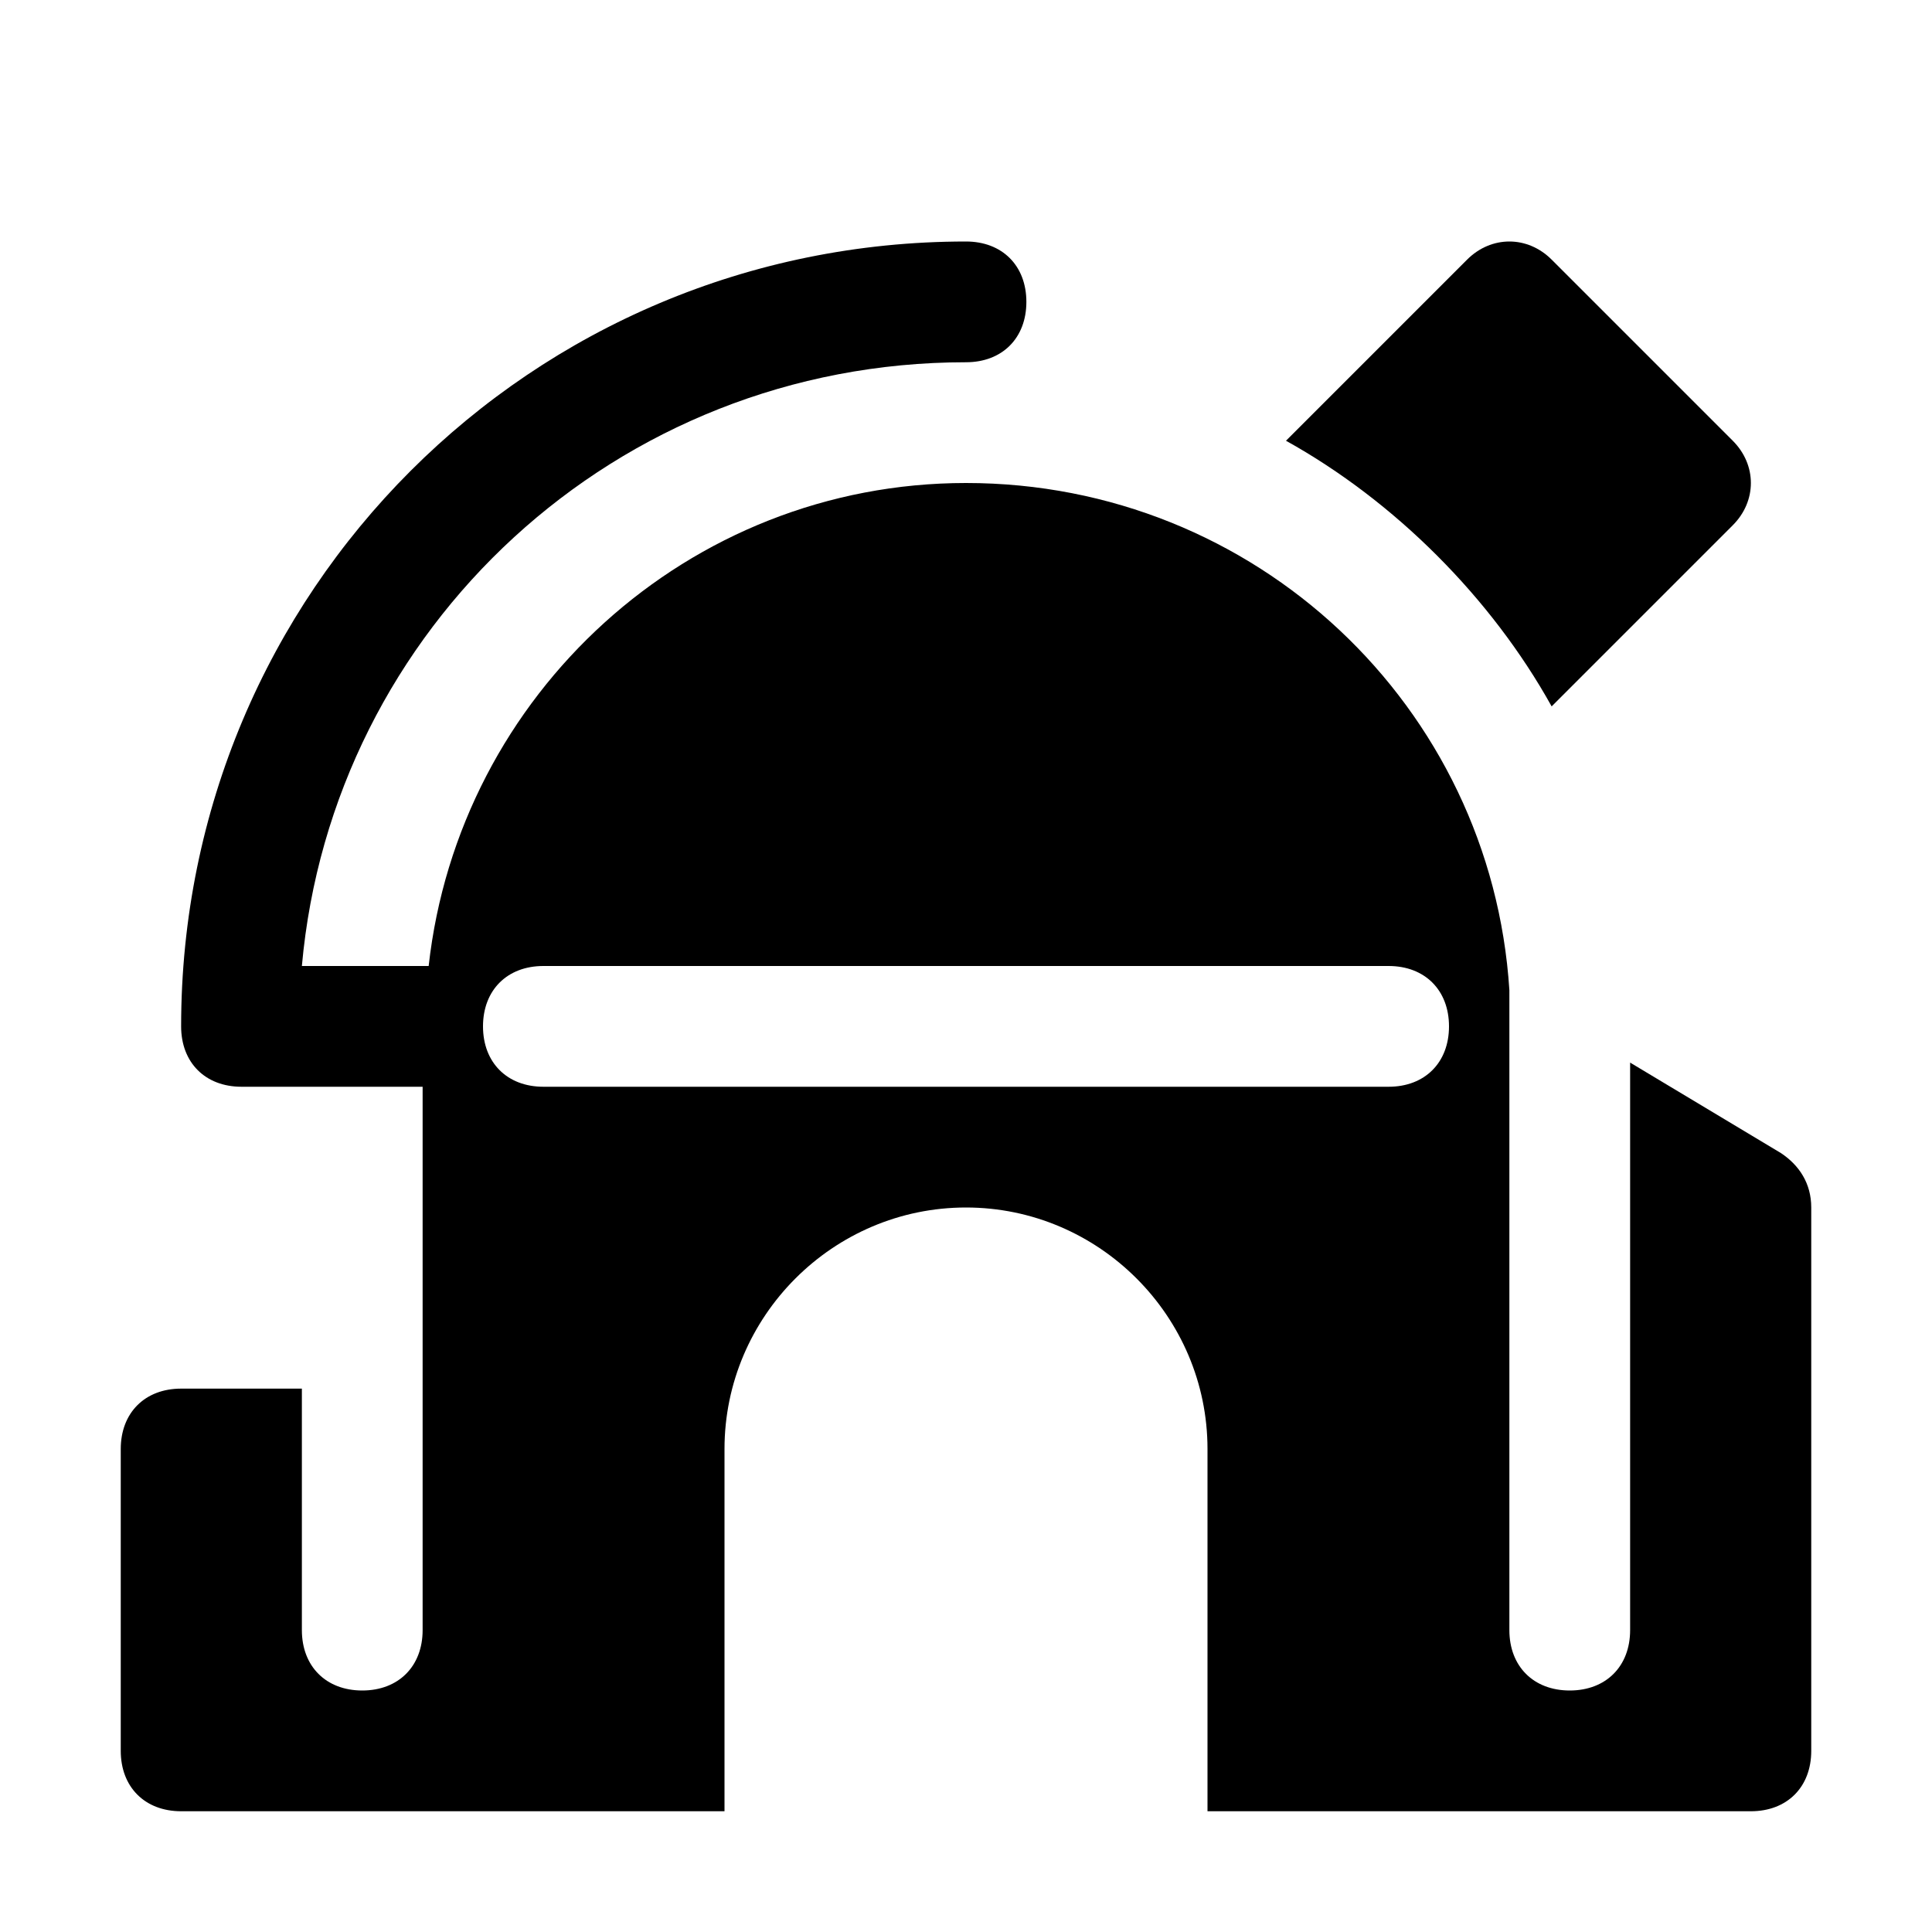
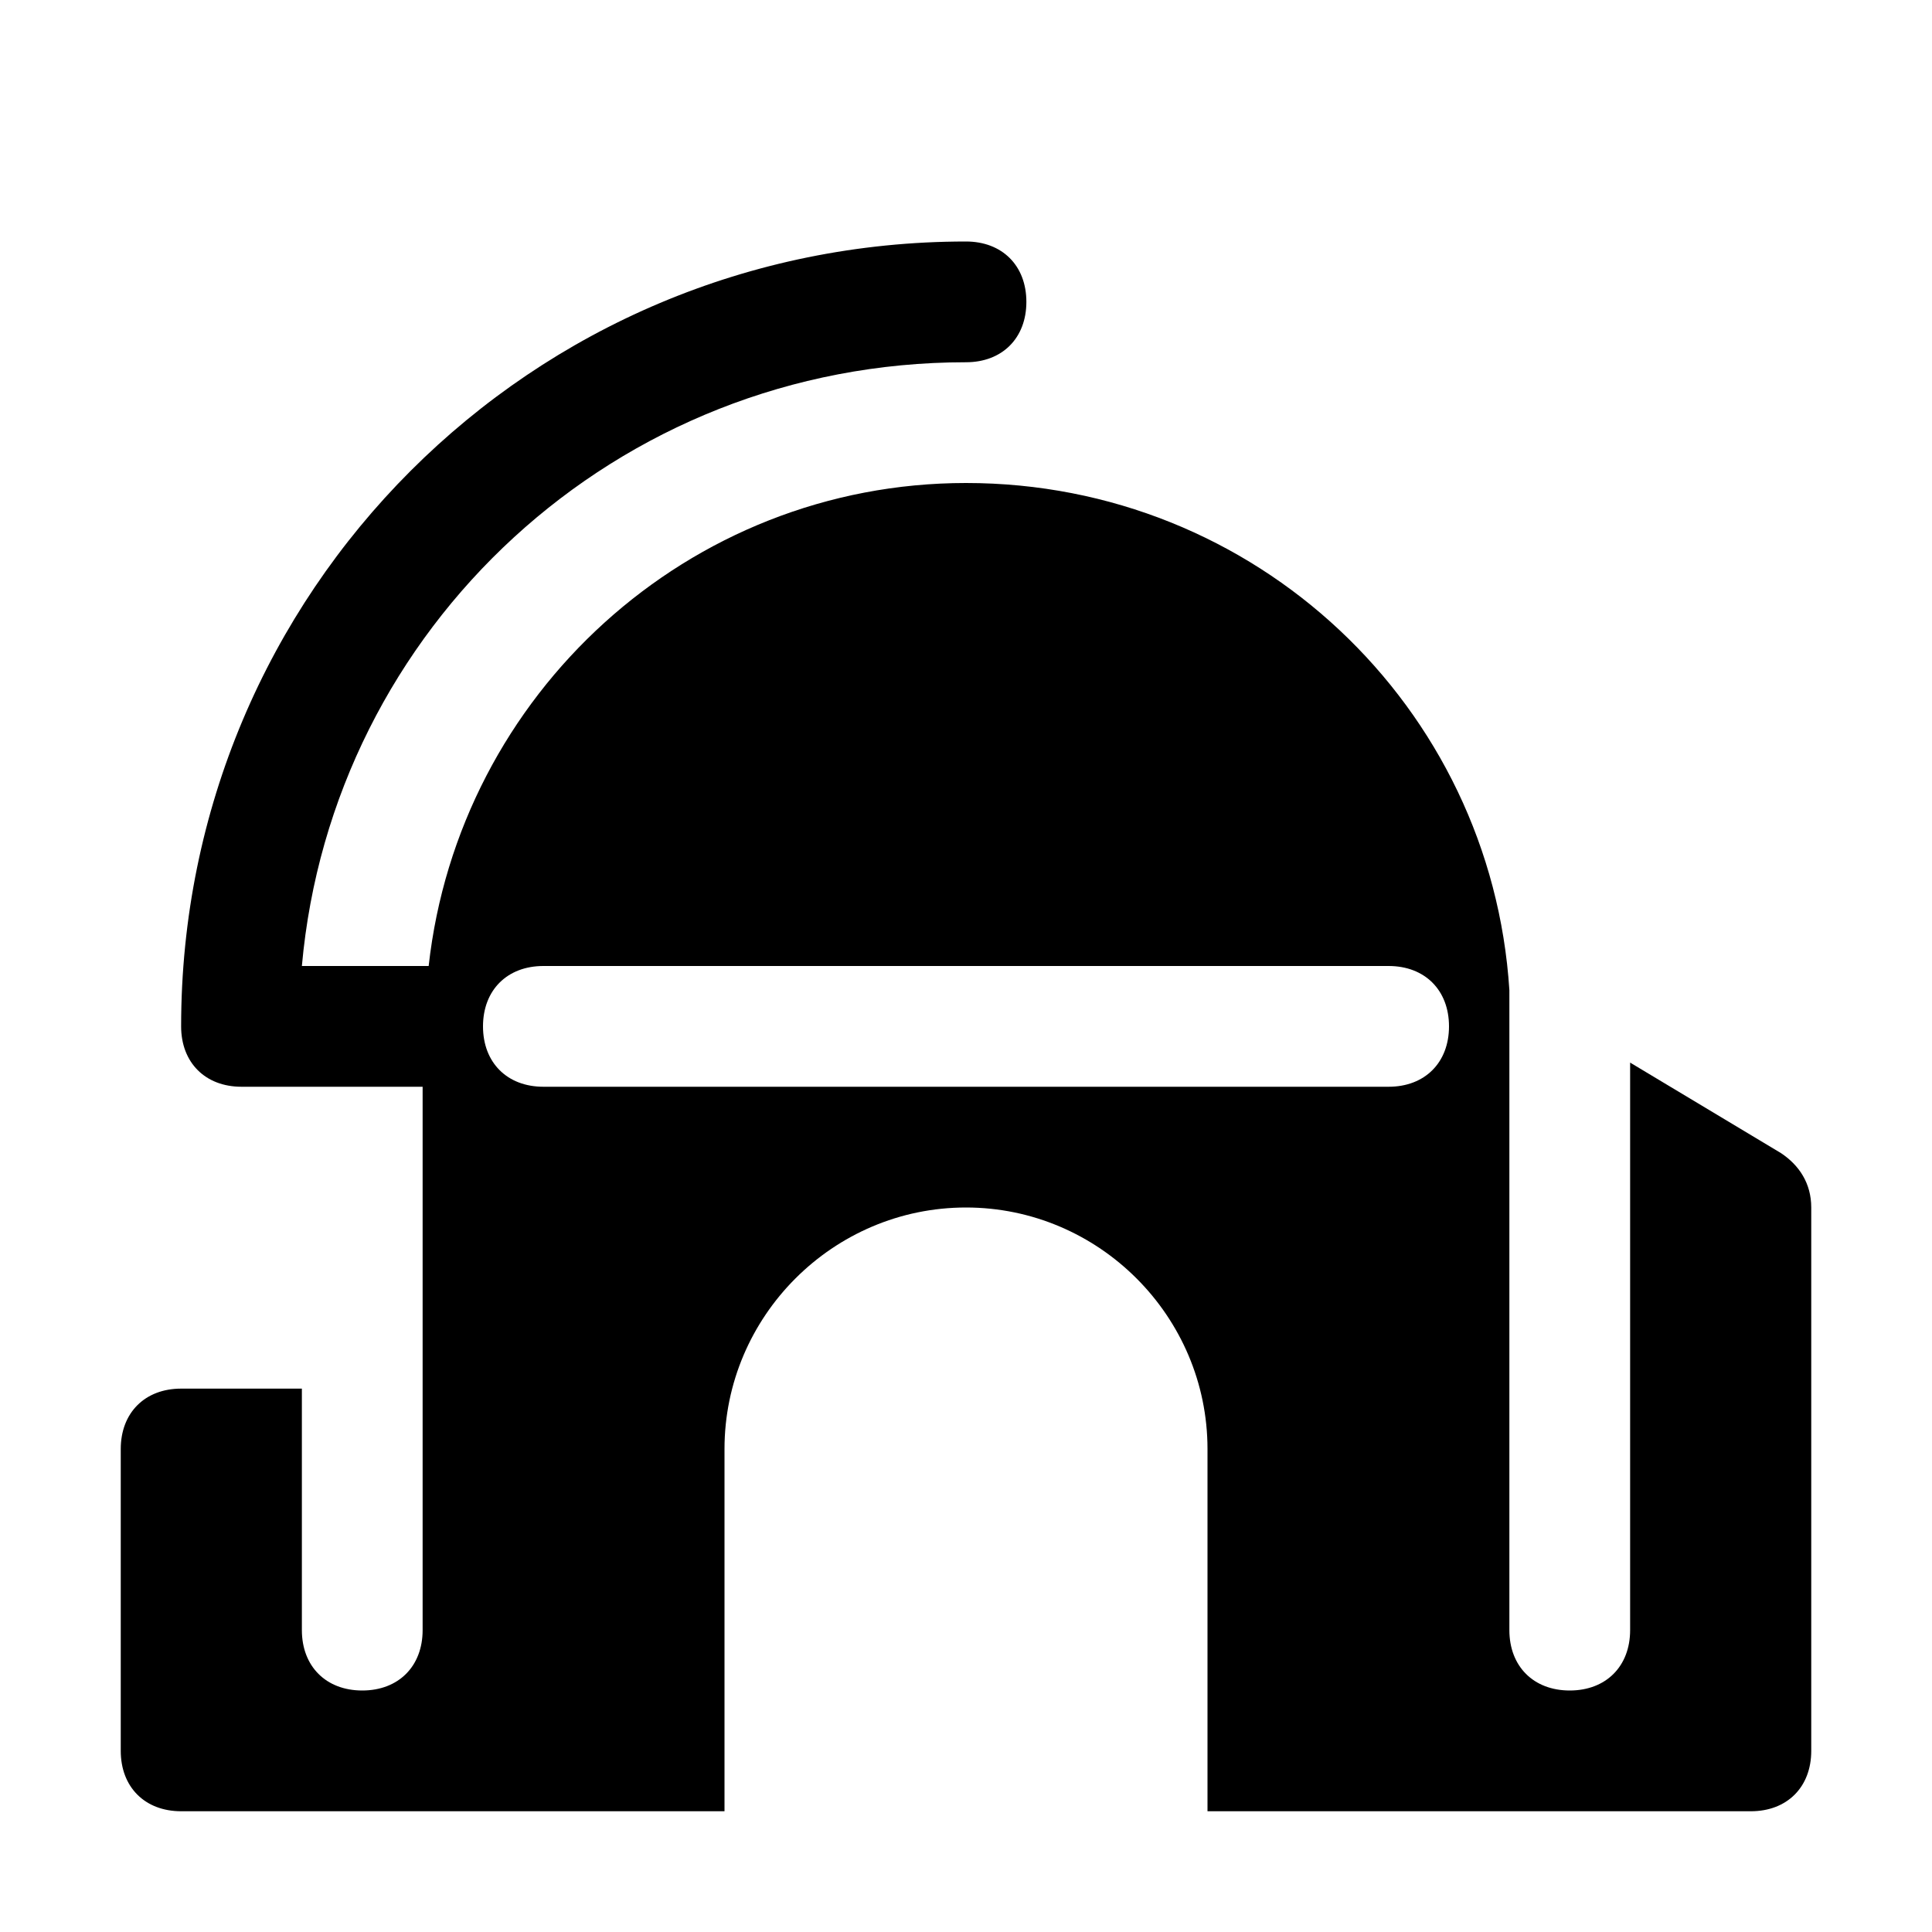
<svg xmlns="http://www.w3.org/2000/svg" fill="#000000" height="800px" width="800px" version="1.1" id="Icons" viewBox="0 0 32 32" xml:space="preserve">
  <g>
-     <path d="M25.7,11.7l3-3c0.4-0.4,0.4-1,0-1.4l-3-3c-0.4-0.4-1-0.4-1.4,0l-3,3C23.1,8.3,24.7,9.9,25.7,11.7z" />
    <path d="M29.5,19.1L27,17.6V27c0,0.6-0.4,1-1,1s-1-0.4-1-1V16.4l0,0C24.7,11.7,20.8,8,16,8c-4.6,0-8.4,3.5-8.9,8H5   c0.5-5.6,5.2-10,11-10c0.6,0,1-0.4,1-1s-0.4-1-1-1C8.8,4,3,9.8,3,17c0,0.6,0.4,1,1,1h3v4v1v4c0,0.6-0.4,1-1,1s-1-0.4-1-1v-4H3   c-0.6,0-1,0.4-1,1v5c0,0.6,0.4,1,1,1h5h4v-6c0-2.2,1.8-4,4-4s4,1.8,4,4v6h4h5c0.6,0,1-0.4,1-1v-9C30,19.6,29.8,19.3,29.5,19.1z    M23,18H9c-0.6,0-1-0.4-1-1c0-0.6,0.4-1,1-1h14c0.6,0,1,0.4,1,1C24,17.6,23.6,18,23,18z" />
  </g>
</svg>